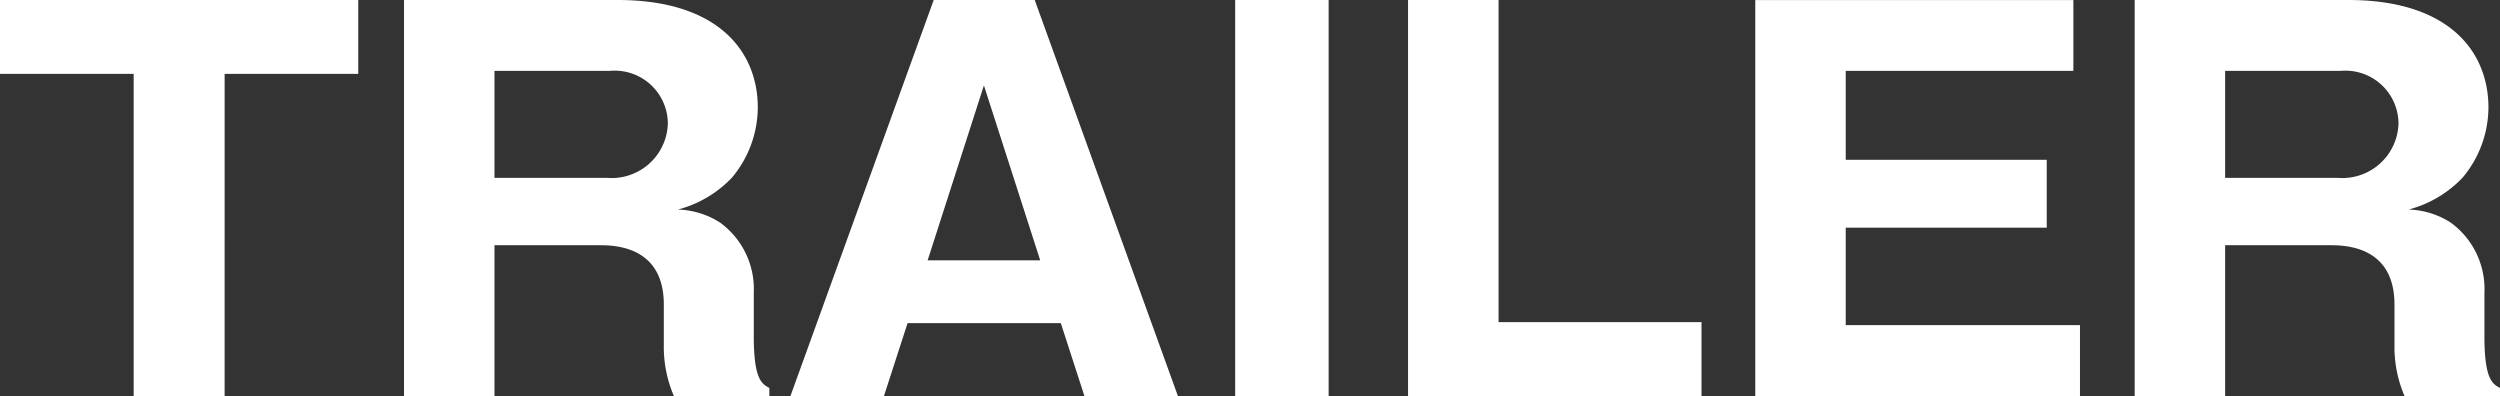
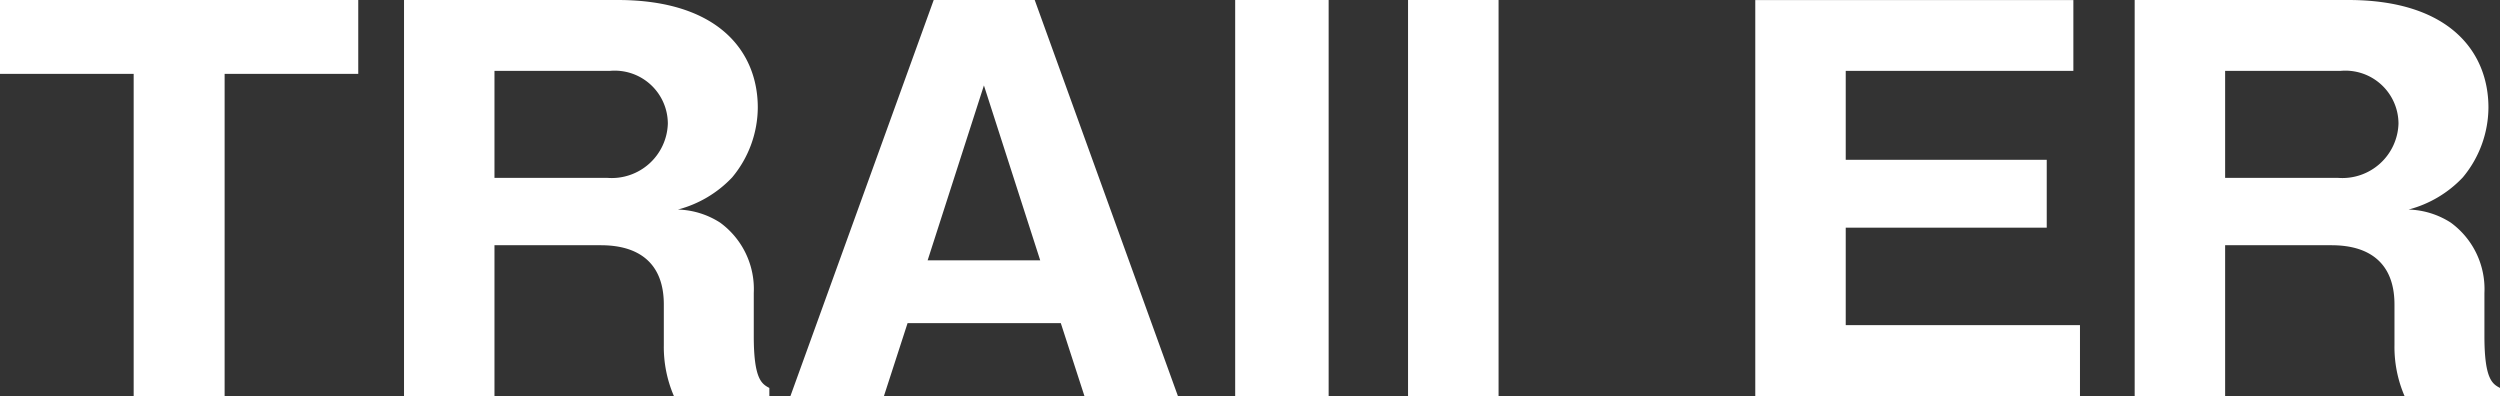
<svg xmlns="http://www.w3.org/2000/svg" width="129.35" height="20.488" viewBox="0 0 129.35 20.488">
  <rect x="0" y="0" width="129.35" height="20.488" fill="#333333" stroke="none" />
-   <path id="パス_10" data-name="パス 10" d="M-53.014-16.666H-46.1v-3.822H-64.636v3.822h6.916V0h4.706ZM-25.636-5.33a4.251,4.251,0,0,0-1.742-3.64,4.253,4.253,0,0,0-2.184-.676,5.921,5.921,0,0,0,2.808-1.664,5.69,5.69,0,0,0,1.326-3.614c0-2.886-2.028-5.564-7.254-5.564h-11.05V0h4.68V-7.8h5.408c.728,0,3.354,0,3.354,3.068v2.106A6.405,6.405,0,0,0-29.77,0h4.94V-.416c-.39-.208-.806-.442-.806-2.678ZM-39.052-16.822h5.98a2.749,2.749,0,0,1,2.99,2.73,2.906,2.906,0,0,1-3.12,2.808h-5.85ZM-9.75-3.77-8.528,0h4.836L-11.1-20.488h-5.226L-23.738,0H-18.9l1.222-3.77Zm-6.89-3.25,2.912-9.048,2.912,9.048ZM4.108-20.488H-.728V0H4.108ZM23.4,0V-3.822H12.9V-20.488H8.216V0Zm7.462-3.666V-8.71h10.4v-3.51h-10.4v-4.6H42.64v-3.666H26.182V0h16.8V-3.666ZM63.908-5.33a4.251,4.251,0,0,0-1.742-3.64,4.253,4.253,0,0,0-2.184-.676A5.921,5.921,0,0,0,62.79-11.31a5.691,5.691,0,0,0,1.326-3.614c0-2.886-2.028-5.564-7.254-5.564H45.812V0h4.68V-7.8H55.9c.728,0,3.354,0,3.354,3.068v2.106A6.405,6.405,0,0,0,59.774,0h4.94V-.416c-.39-.208-.806-.442-.806-2.678ZM50.492-16.822h5.98a2.749,2.749,0,0,1,2.99,2.73,2.906,2.906,0,0,1-3.12,2.808h-5.85Z" transform="translate(64.636 20.488)" fill="#fff" />
+   <path id="パス_10" data-name="パス 10" d="M-53.014-16.666H-46.1v-3.822H-64.636v3.822h6.916V0h4.706ZM-25.636-5.33a4.251,4.251,0,0,0-1.742-3.64,4.253,4.253,0,0,0-2.184-.676,5.921,5.921,0,0,0,2.808-1.664,5.69,5.69,0,0,0,1.326-3.614c0-2.886-2.028-5.564-7.254-5.564h-11.05V0h4.68V-7.8h5.408c.728,0,3.354,0,3.354,3.068v2.106A6.405,6.405,0,0,0-29.77,0h4.94V-.416c-.39-.208-.806-.442-.806-2.678ZM-39.052-16.822h5.98a2.749,2.749,0,0,1,2.99,2.73,2.906,2.906,0,0,1-3.12,2.808h-5.85ZM-9.75-3.77-8.528,0h4.836L-11.1-20.488h-5.226L-23.738,0H-18.9l1.222-3.77Zm-6.89-3.25,2.912-9.048,2.912,9.048ZM4.108-20.488H-.728V0H4.108ZM23.4,0H12.9V-20.488H8.216V0Zm7.462-3.666V-8.71h10.4v-3.51h-10.4v-4.6H42.64v-3.666H26.182V0h16.8V-3.666ZM63.908-5.33a4.251,4.251,0,0,0-1.742-3.64,4.253,4.253,0,0,0-2.184-.676A5.921,5.921,0,0,0,62.79-11.31a5.691,5.691,0,0,0,1.326-3.614c0-2.886-2.028-5.564-7.254-5.564H45.812V0h4.68V-7.8H55.9c.728,0,3.354,0,3.354,3.068v2.106A6.405,6.405,0,0,0,59.774,0h4.94V-.416c-.39-.208-.806-.442-.806-2.678ZM50.492-16.822h5.98a2.749,2.749,0,0,1,2.99,2.73,2.906,2.906,0,0,1-3.12,2.808h-5.85Z" transform="translate(64.636 20.488)" fill="#fff" />
</svg>